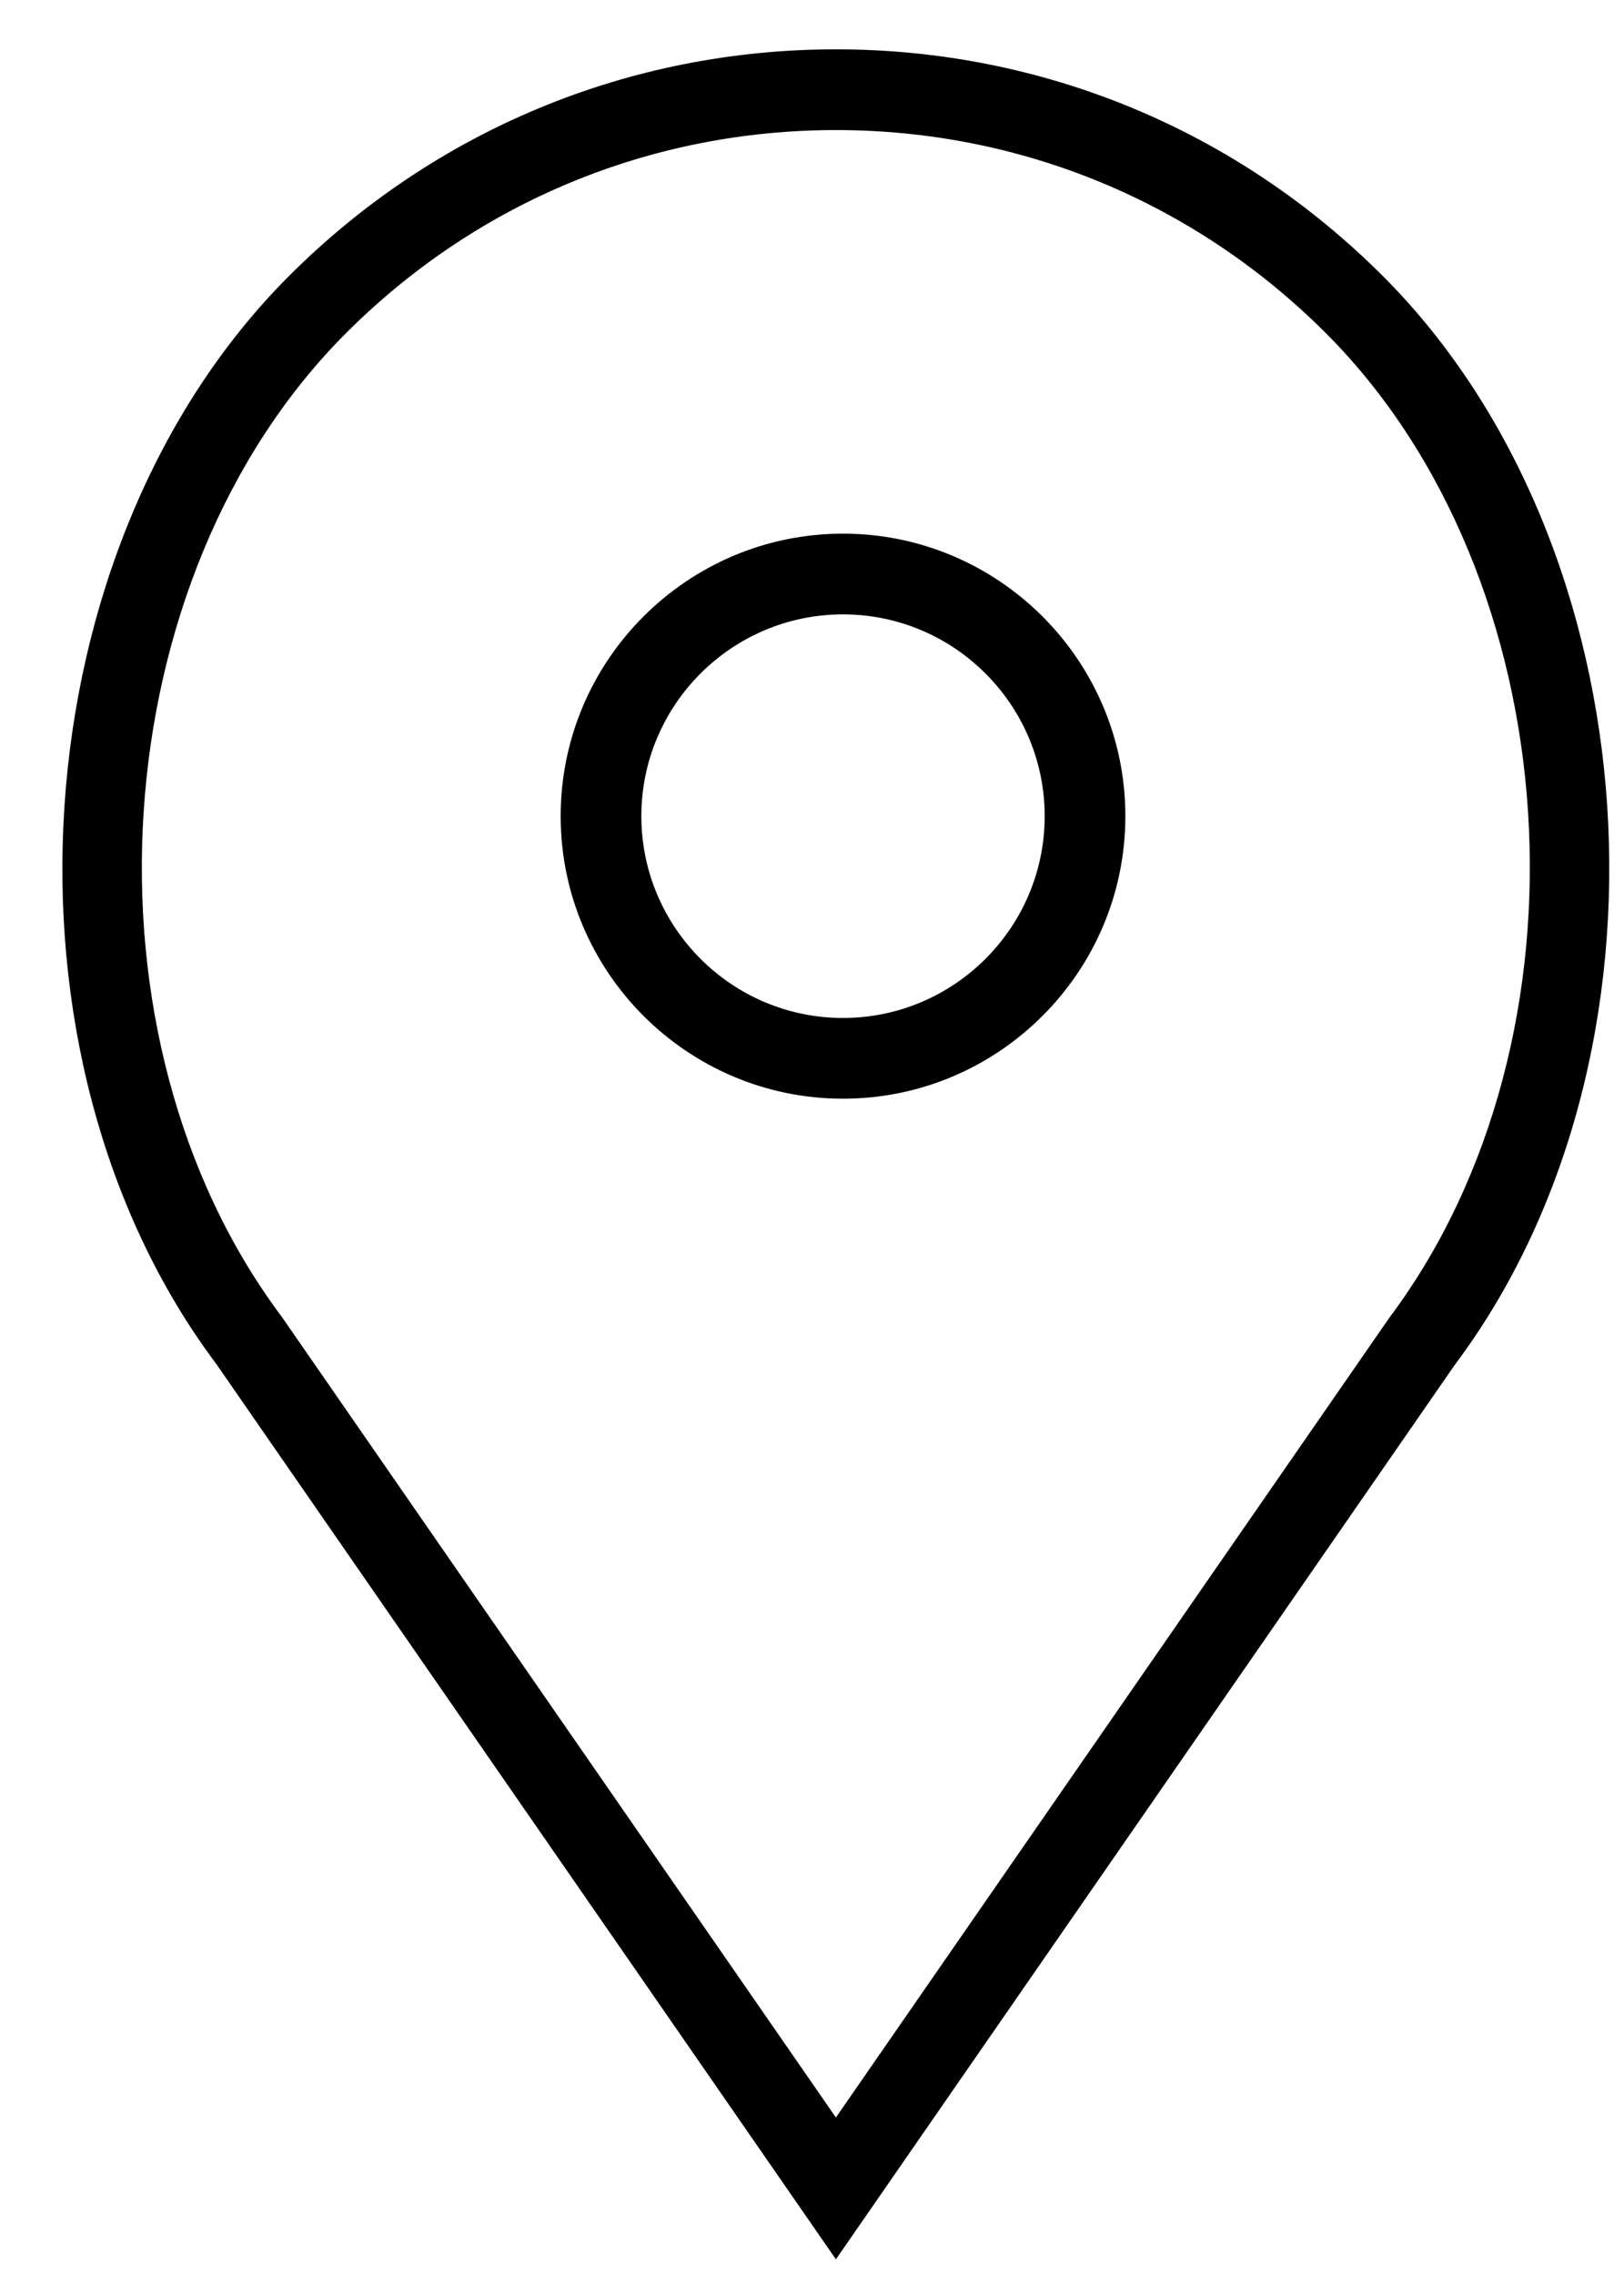
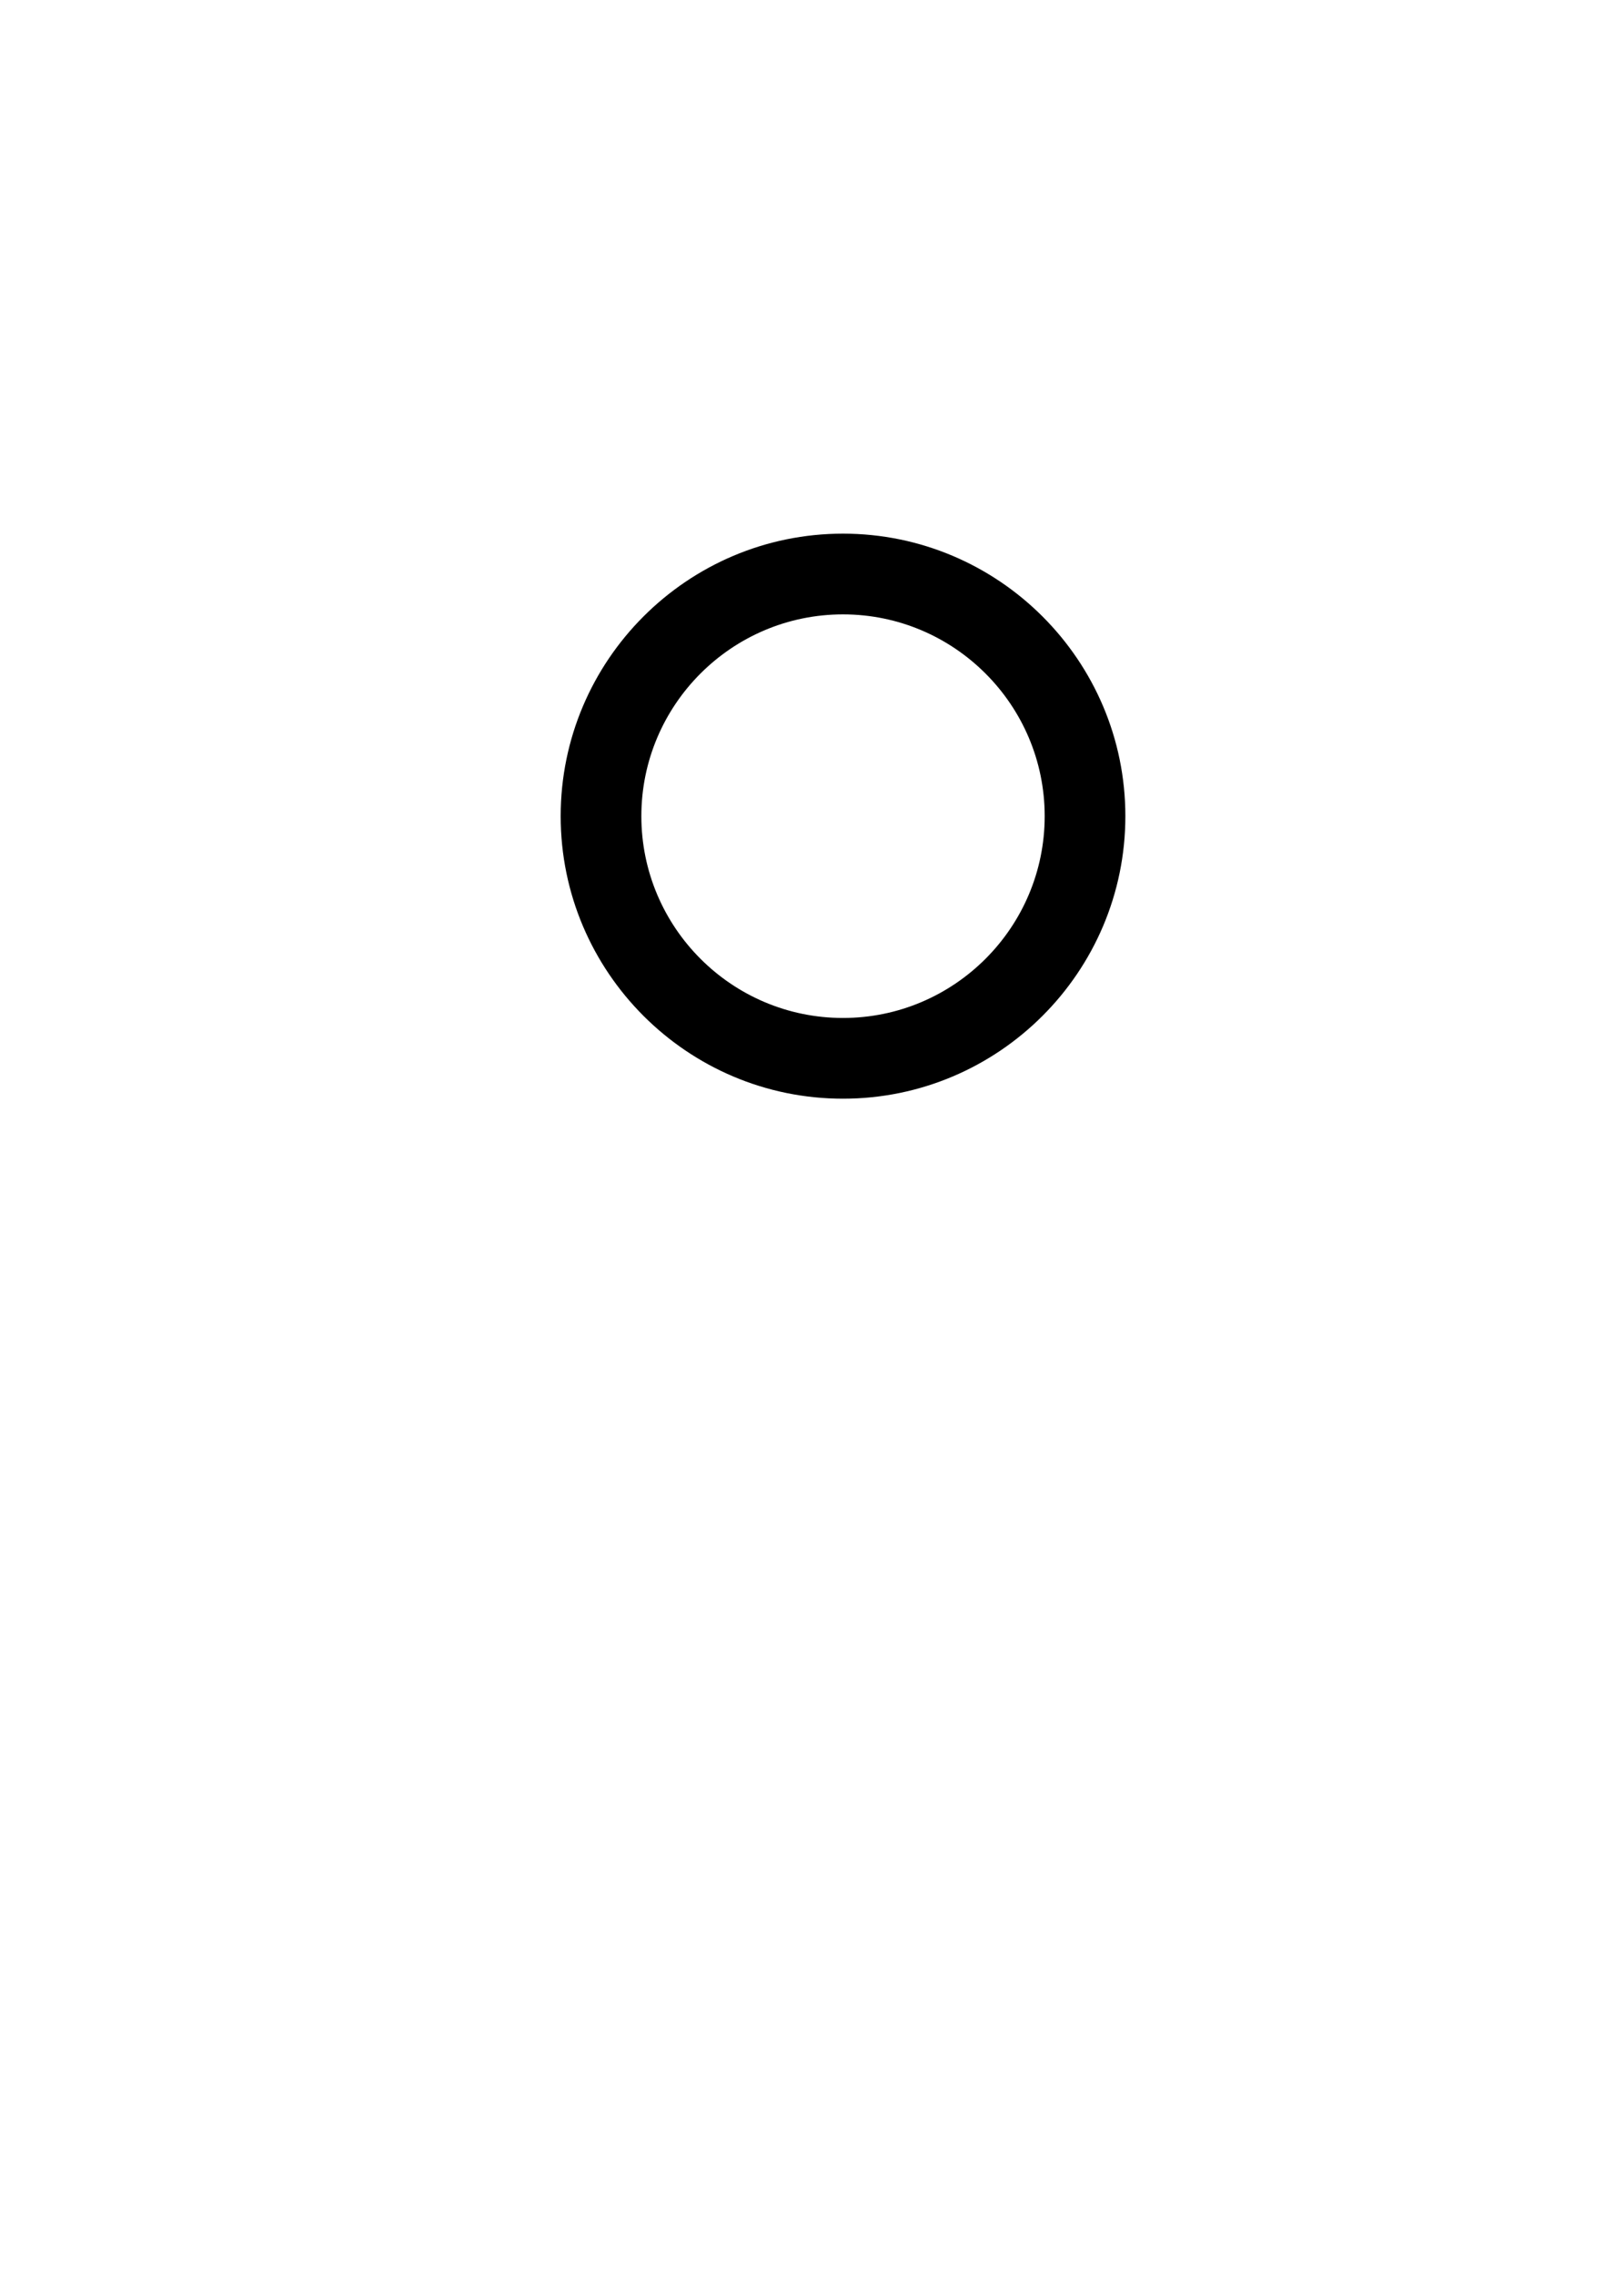
<svg xmlns="http://www.w3.org/2000/svg" width="25" height="35" viewBox="0 0 25 35" fill="none">
  <path d="M12.977 8.21C10.581 8.21 8.631 10.16 8.631 12.556C8.631 14.953 10.581 16.903 12.977 16.903C15.373 16.903 17.324 14.953 17.324 12.556C17.324 10.16 15.373 8.21 12.977 8.21ZM12.977 15.661C11.265 15.661 9.873 14.268 9.873 12.556C9.873 10.845 11.265 9.452 12.977 9.452C14.689 9.452 16.082 10.845 16.082 12.556C16.082 14.268 14.689 15.661 12.977 15.661Z" fill="black" />
-   <path d="M21.288 4.247C19.038 1.998 16.048 0.759 12.868 0.759C9.687 0.759 6.697 1.998 4.448 4.247C0.286 8.408 -0.231 16.238 3.328 20.982L12.868 34.759L22.393 21.001C25.967 16.238 25.45 8.408 21.288 4.247ZM21.386 20.275L12.868 32.577L4.336 20.256C1.107 15.952 1.57 8.88 5.327 5.125C7.341 3.11 10.019 2.001 12.868 2.001C15.716 2.001 18.395 3.11 20.41 5.125C24.166 8.88 24.629 15.952 21.386 20.275Z" fill="black" />
</svg>